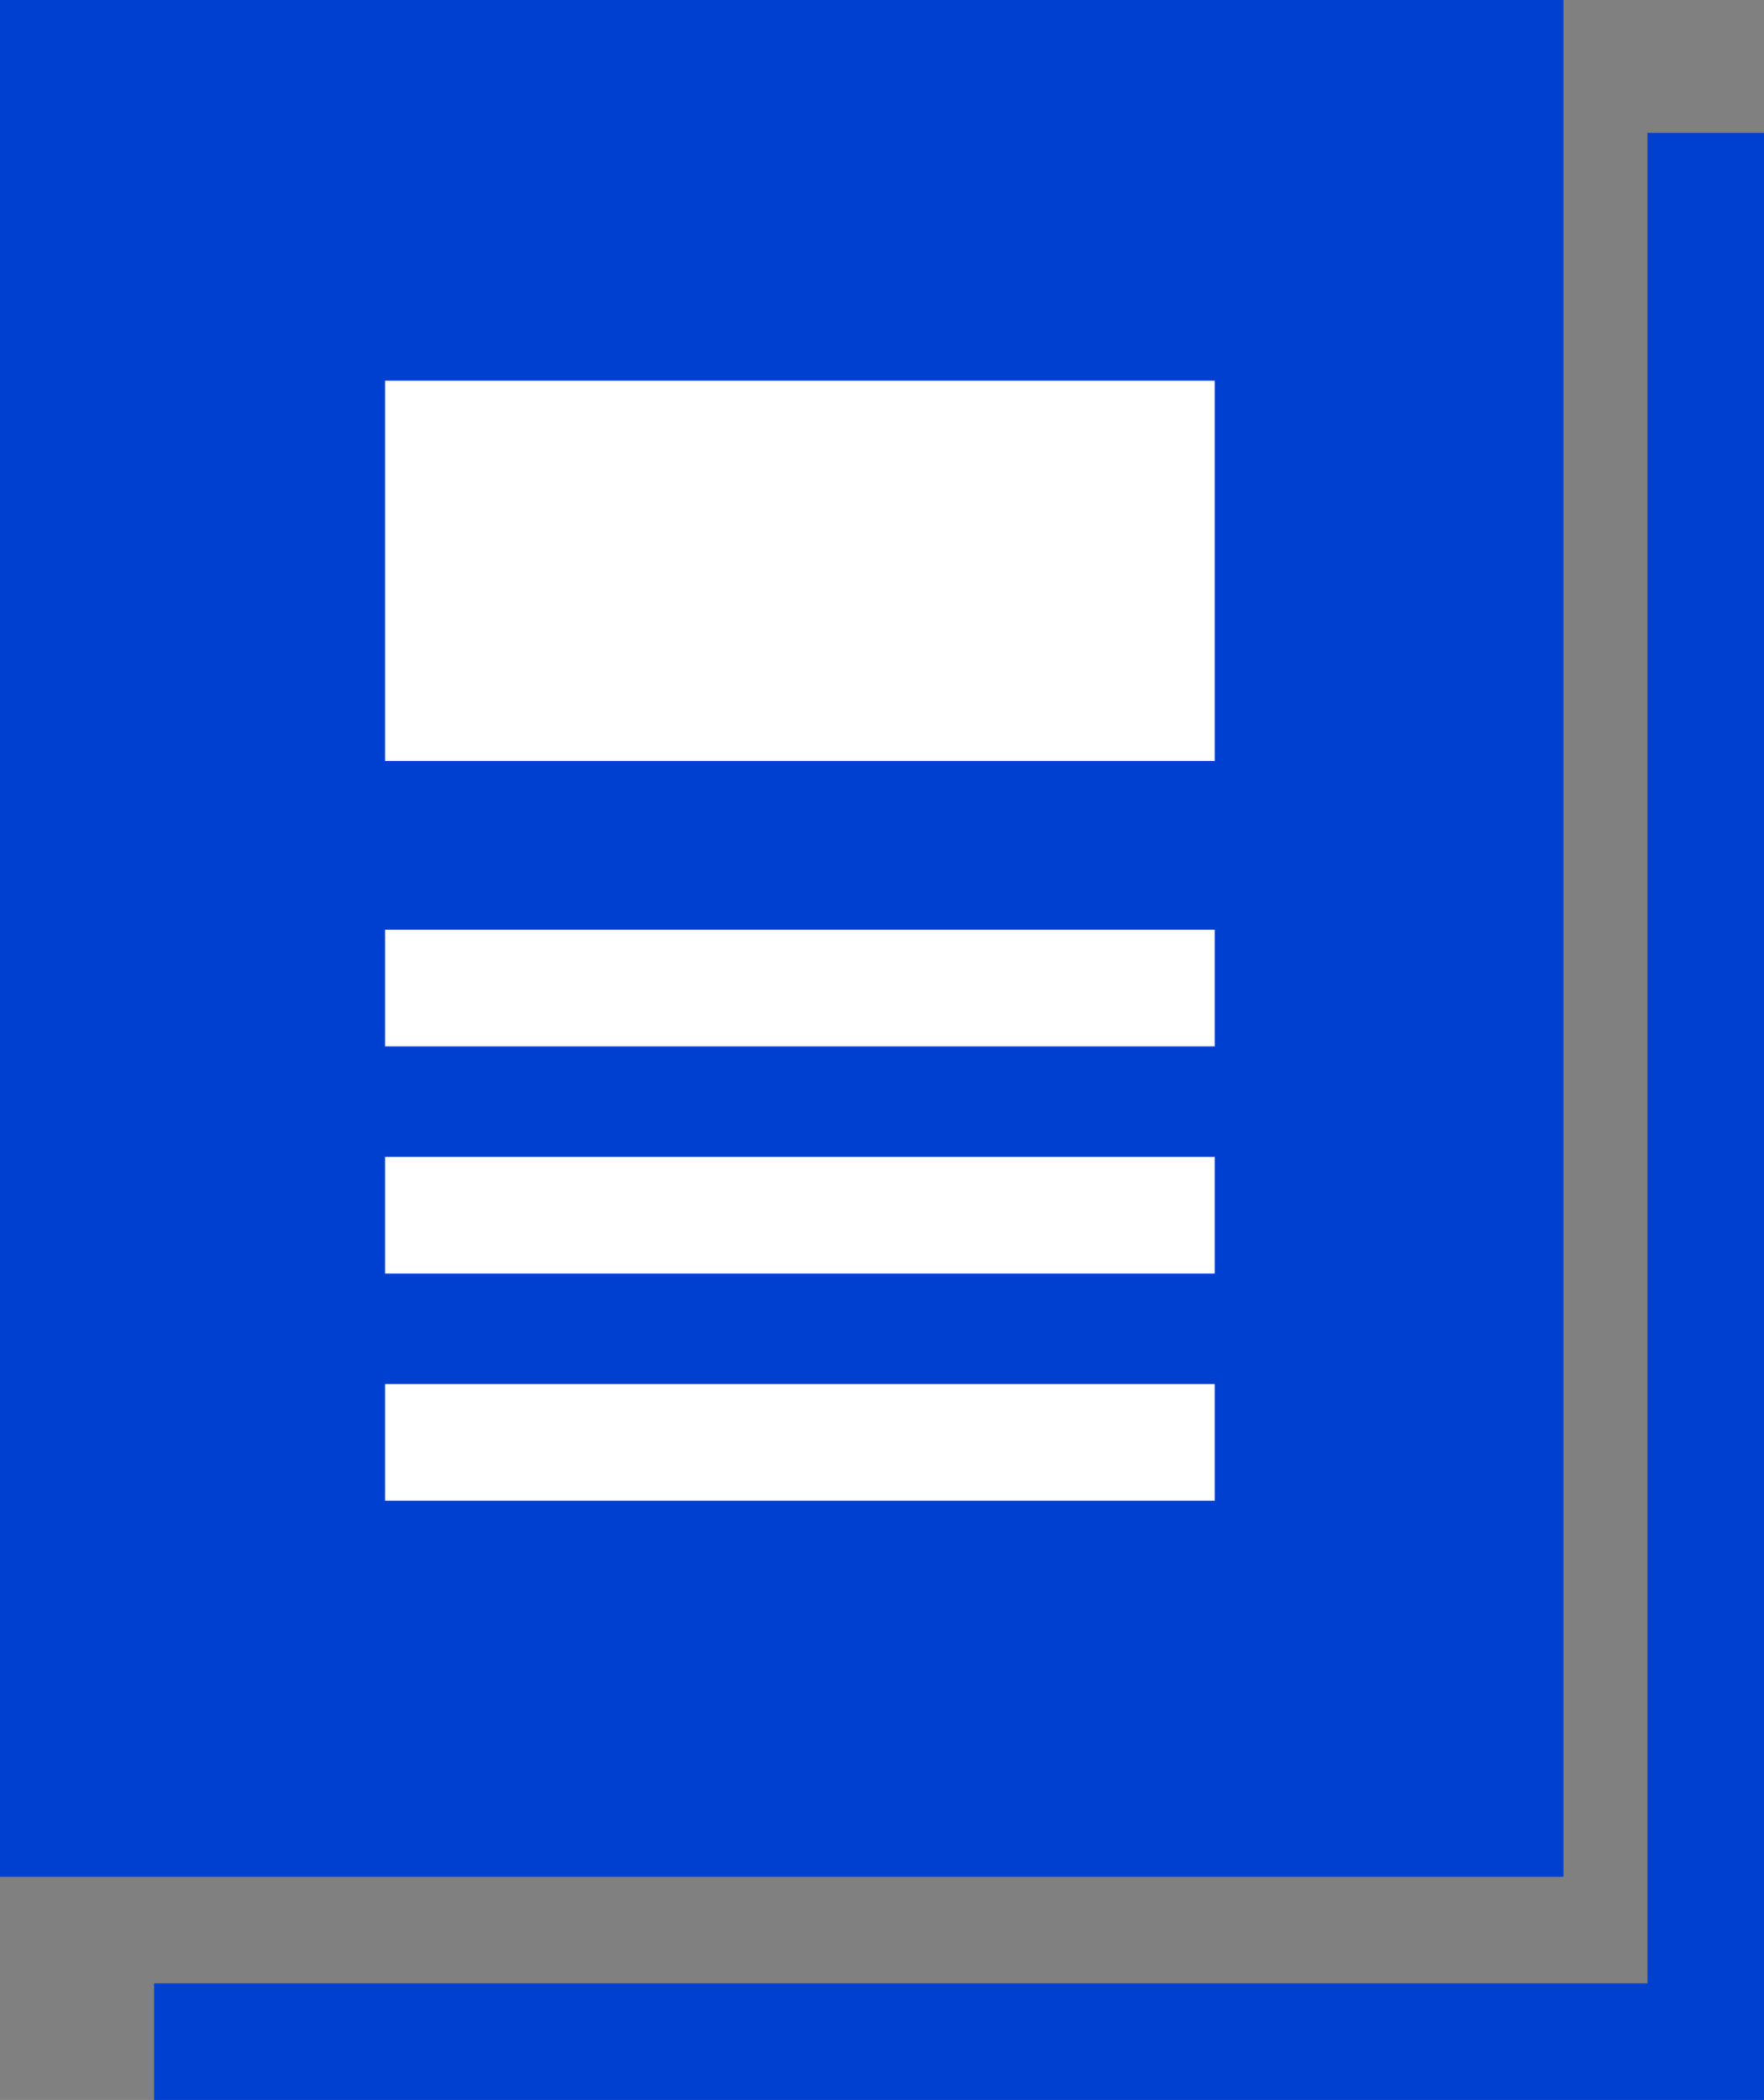
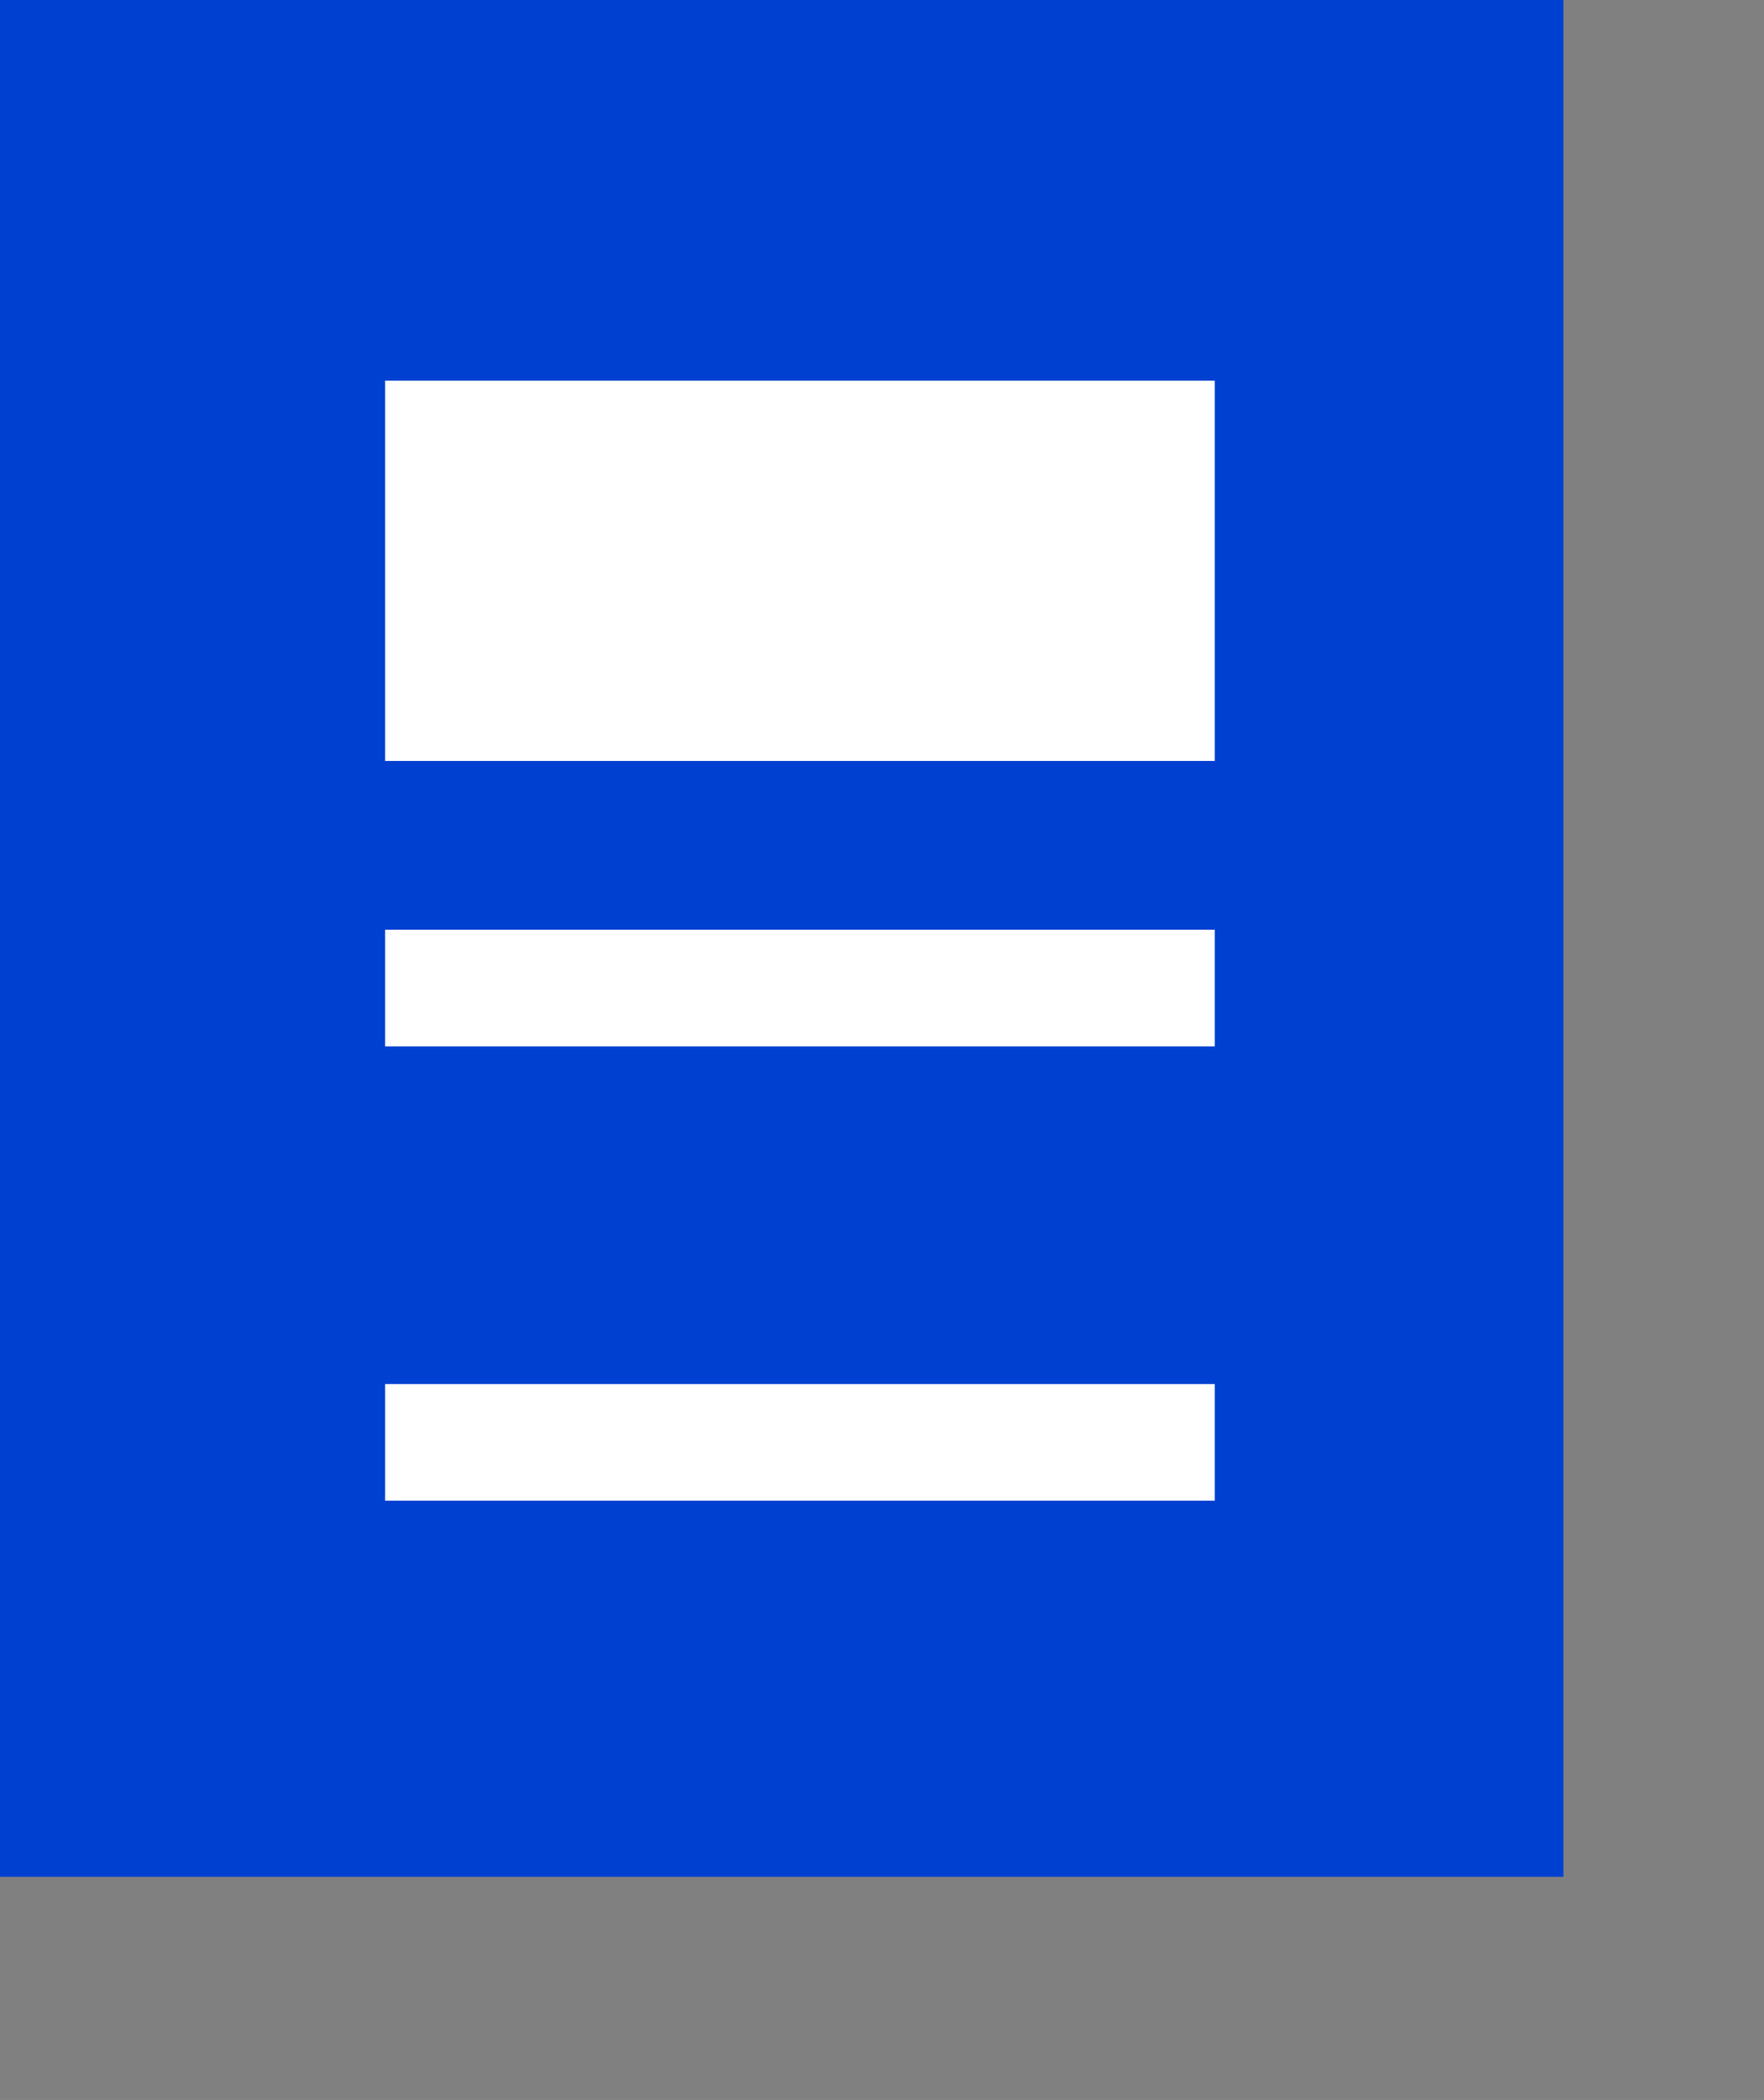
<svg xmlns="http://www.w3.org/2000/svg" id="グループ_13837" data-name="グループ 13837" width="30.253" height="36" viewBox="0 0 30.253 36">
  <rect x="0" y="0" width="30.253" height="36" fill="#808080" stroke="none" />
  <g id="長方形_23829" data-name="長方形 23829" fill="#0040d1" stroke="#0040d1" stroke-width="2">
    <rect width="26.81" height="32.172" stroke="none" />
    <rect x="1" y="1" width="24.81" height="30.172" fill="none" />
  </g>
  <path id="パス_44157" data-name="パス 44157" d="M9.835,16.335H24.064" transform="translate(-3.231 0.604)" fill="none" stroke="#fff" stroke-width="2" />
-   <path id="パス_44158" data-name="パス 44158" d="M9.835,16.335H24.064" transform="translate(-3.231 4.498)" fill="none" stroke="#fff" stroke-width="2" />
  <path id="パス_44159" data-name="パス 44159" d="M9.835,16.335H24.064" transform="translate(-3.231 8.392)" fill="none" stroke="#fff" stroke-width="2" />
  <path id="パス_44160" data-name="パス 44160" d="M9.835,16.335H24.064v6.519H9.835Z" transform="translate(-3.231 -9.809)" fill="#fff" />
-   <path id="パス_44161" data-name="パス 44161" d="M30.343,3.745V36.467H3.732" transform="translate(-1.089 -1.467)" fill="none" stroke="#0040d1" stroke-width="2" />
</svg>